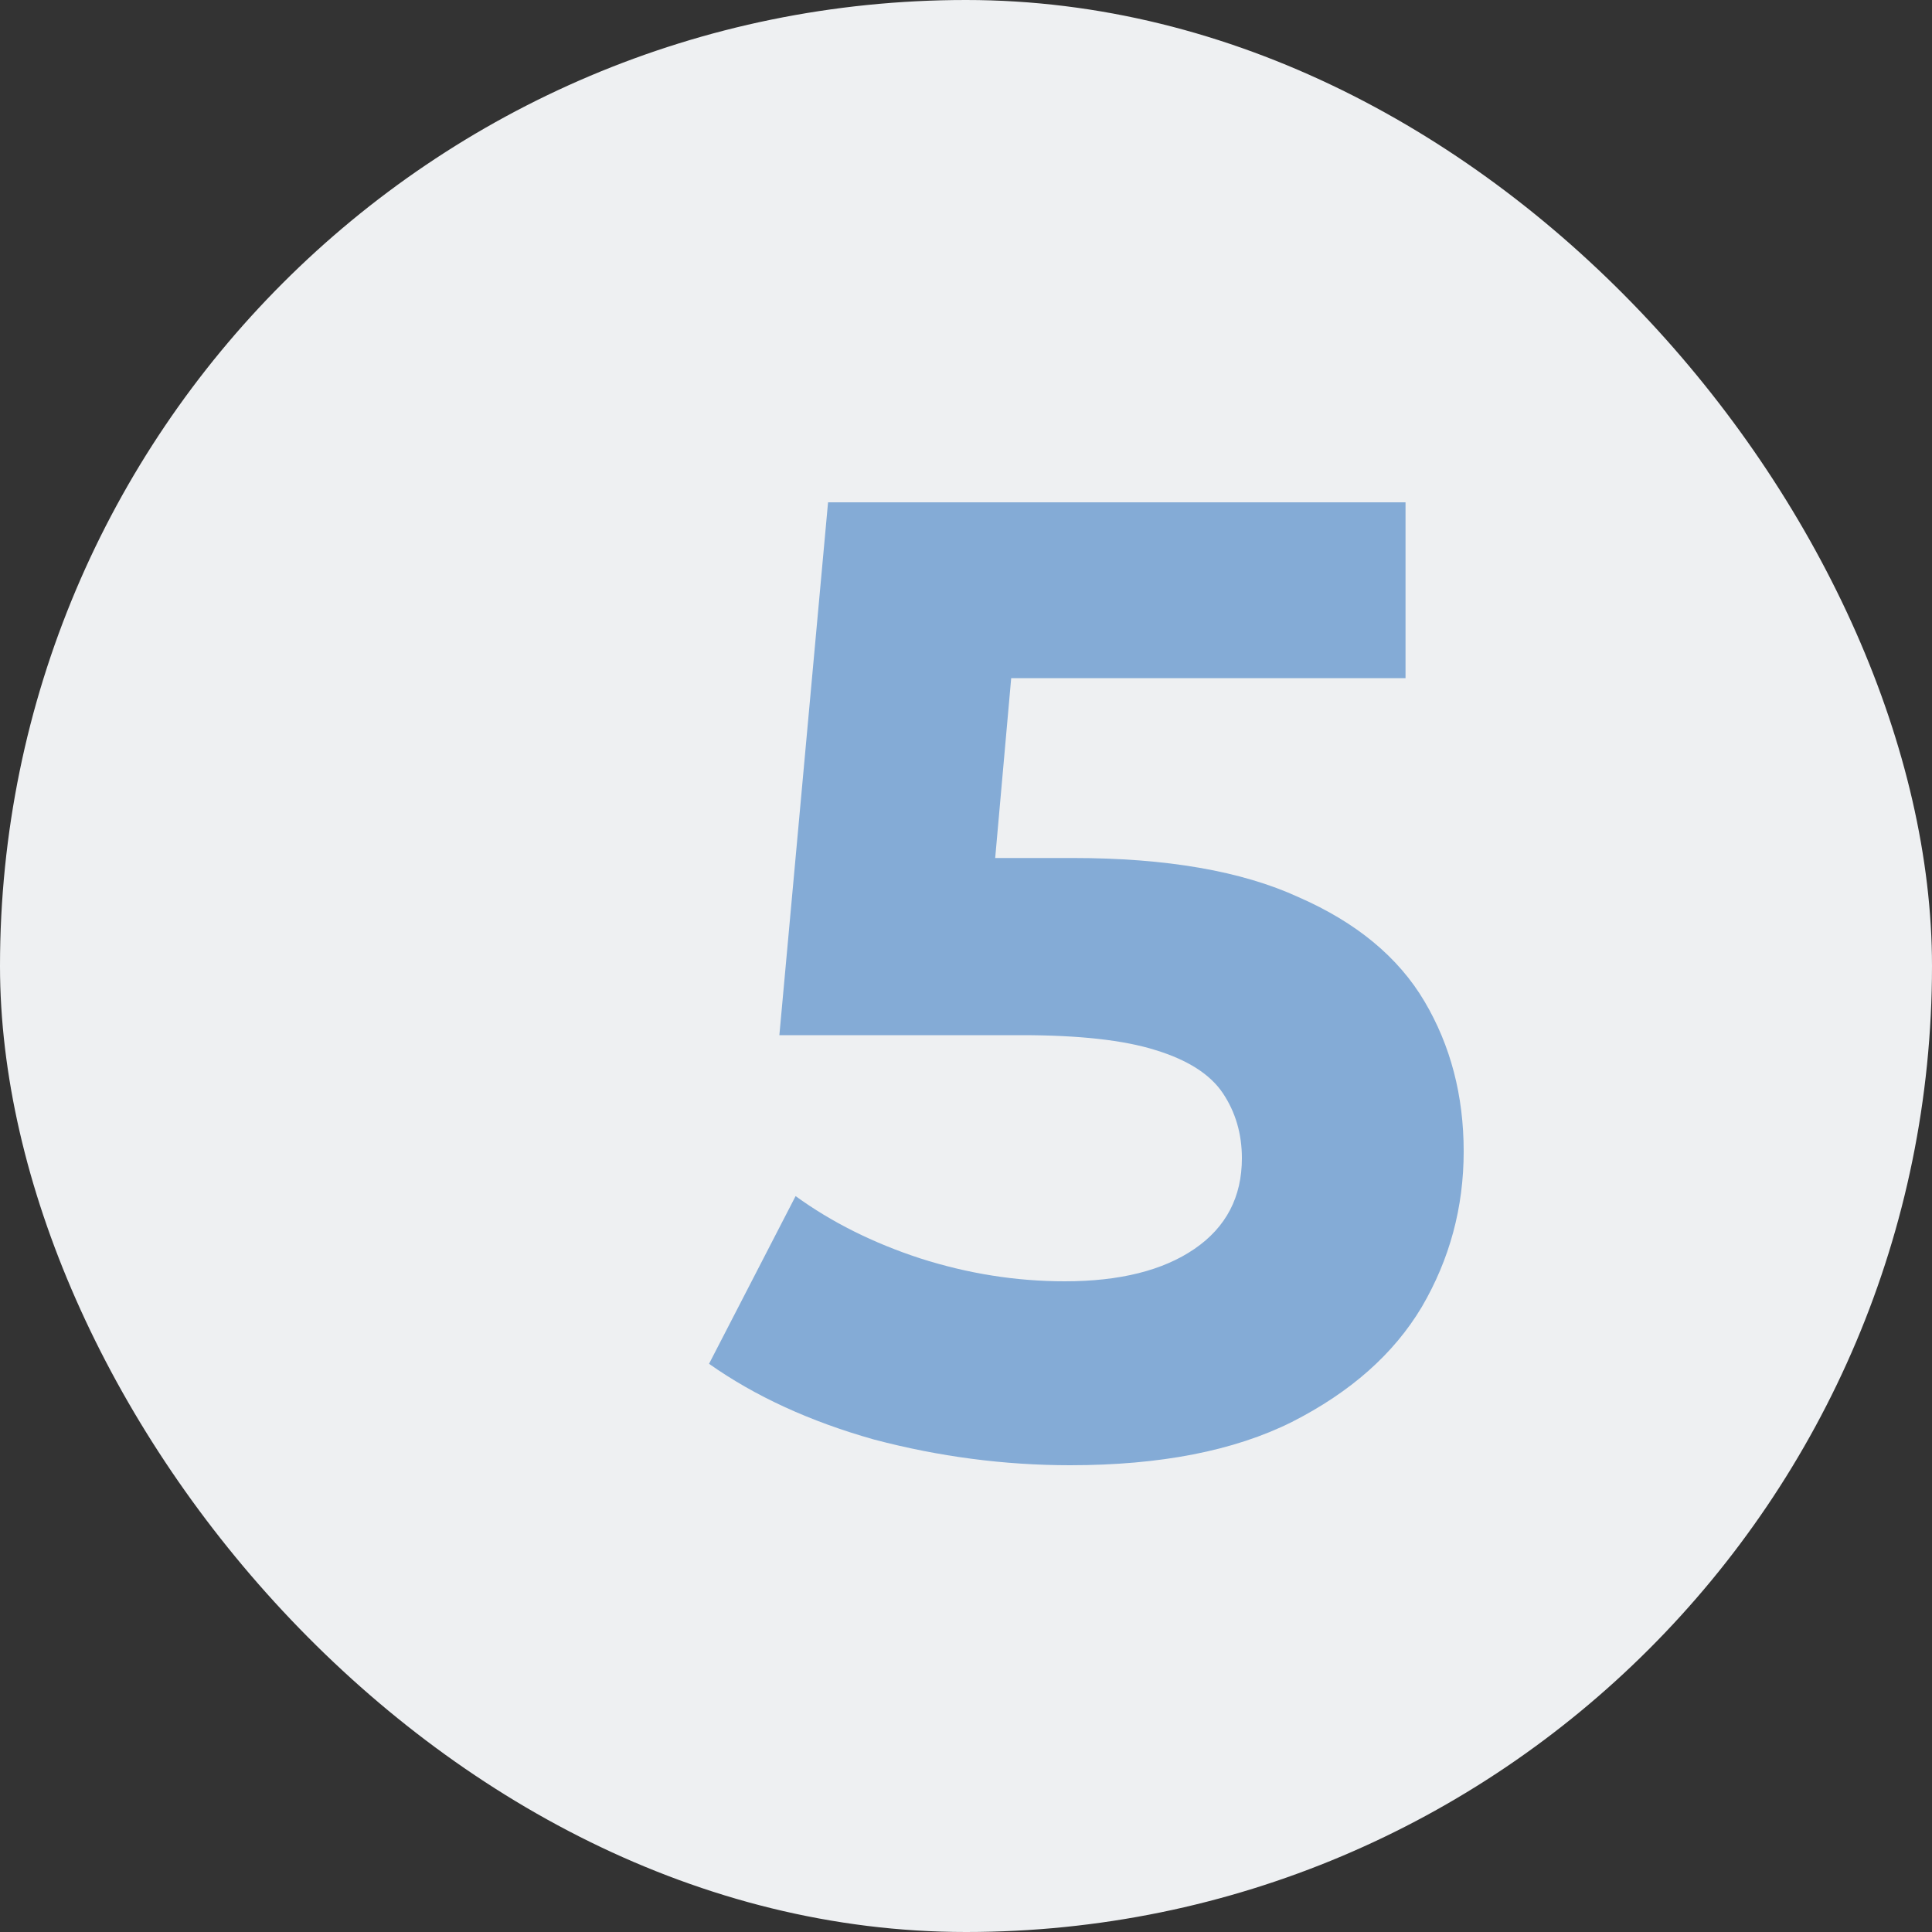
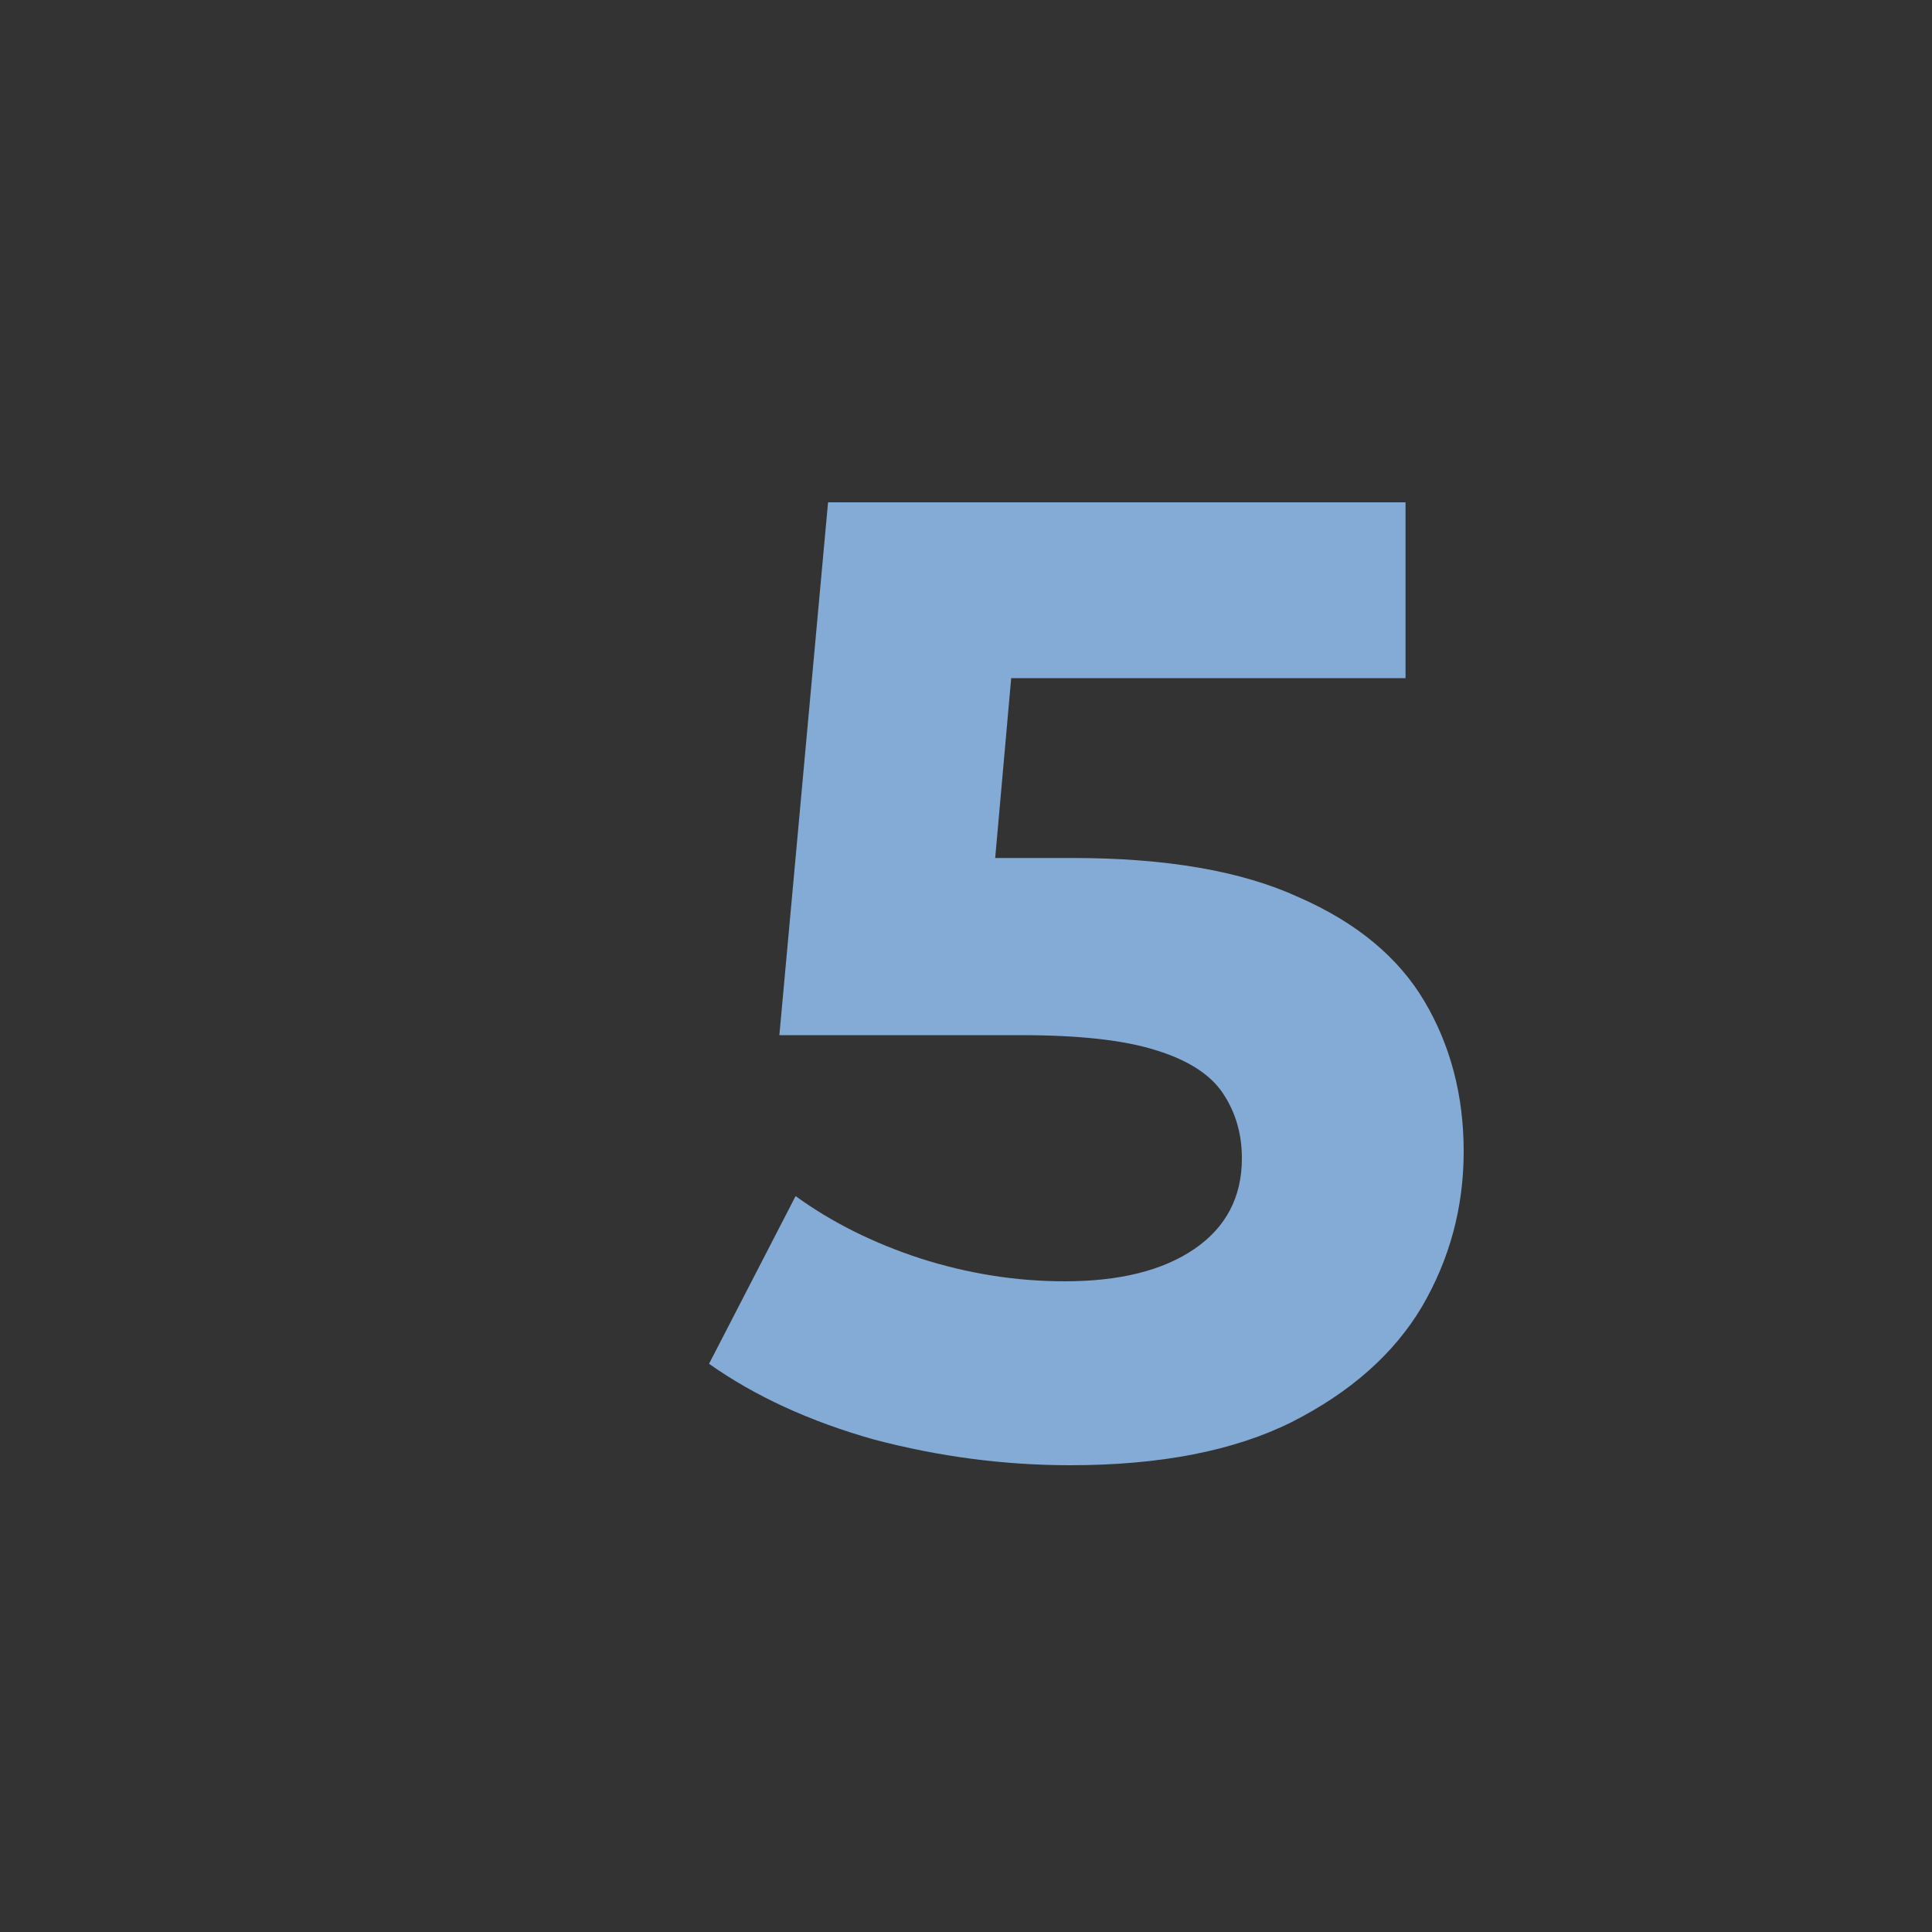
<svg xmlns="http://www.w3.org/2000/svg" width="100" height="100" viewBox="0 0 100 100" fill="none">
  <rect x="0" y="0" width="100" height="100" fill="#333333" stroke="none" />
-   <rect width="100" height="100" rx="50" fill="#EEF0F2" />
  <path d="M55.39 75.84C51.983 75.84 48.6 75.397 45.24 74.51C41.927 73.577 39.08 72.27 36.7 70.59L41.18 61.91C43.047 63.263 45.193 64.337 47.62 65.13C50.093 65.923 52.59 66.32 55.11 66.32C57.957 66.32 60.197 65.76 61.83 64.64C63.463 63.52 64.28 61.957 64.28 59.95C64.28 58.69 63.953 57.57 63.3 56.59C62.647 55.61 61.48 54.863 59.8 54.35C58.167 53.837 55.857 53.58 52.87 53.58H40.34L42.86 26H72.75V35.1H46.92L52.8 29.92L51.05 49.59L45.17 44.41H55.53C60.383 44.41 64.28 45.087 67.22 46.44C70.207 47.747 72.377 49.543 73.73 51.83C75.083 54.117 75.76 56.707 75.76 59.6C75.76 62.493 75.037 65.177 73.59 67.65C72.143 70.077 69.903 72.06 66.87 73.6C63.883 75.093 60.057 75.84 55.39 75.84Z" fill="#84ABD6" />
</svg>